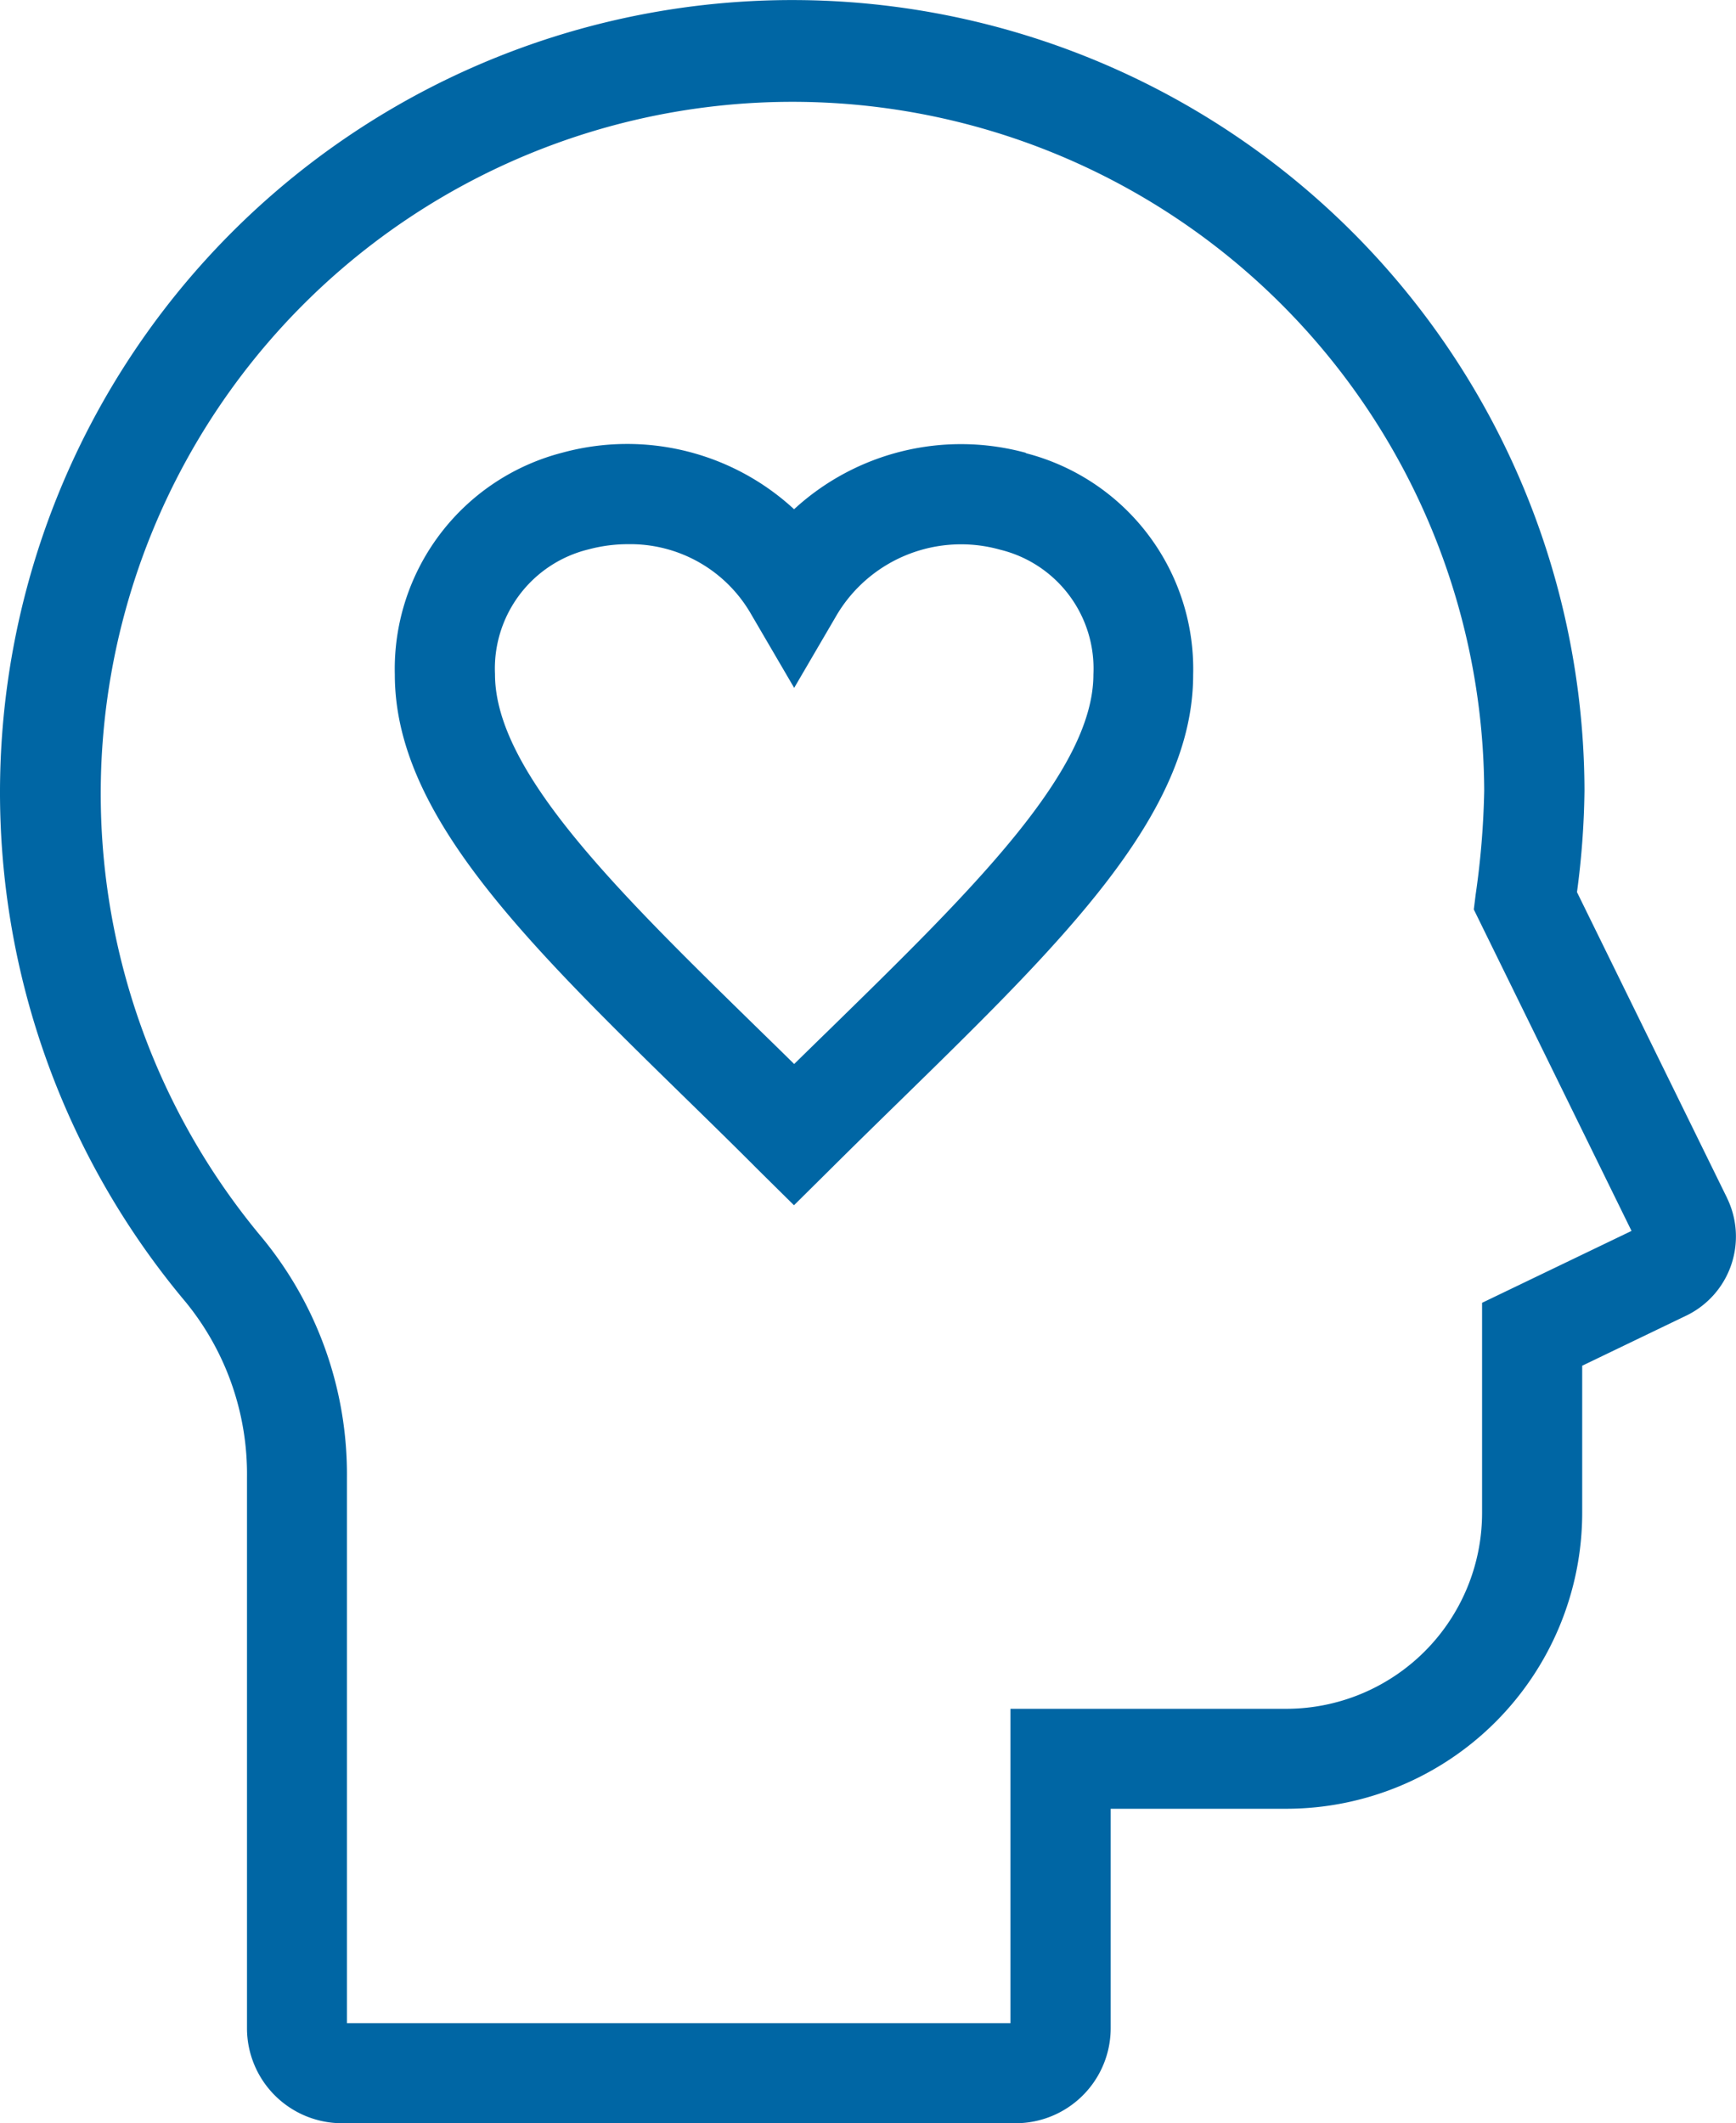
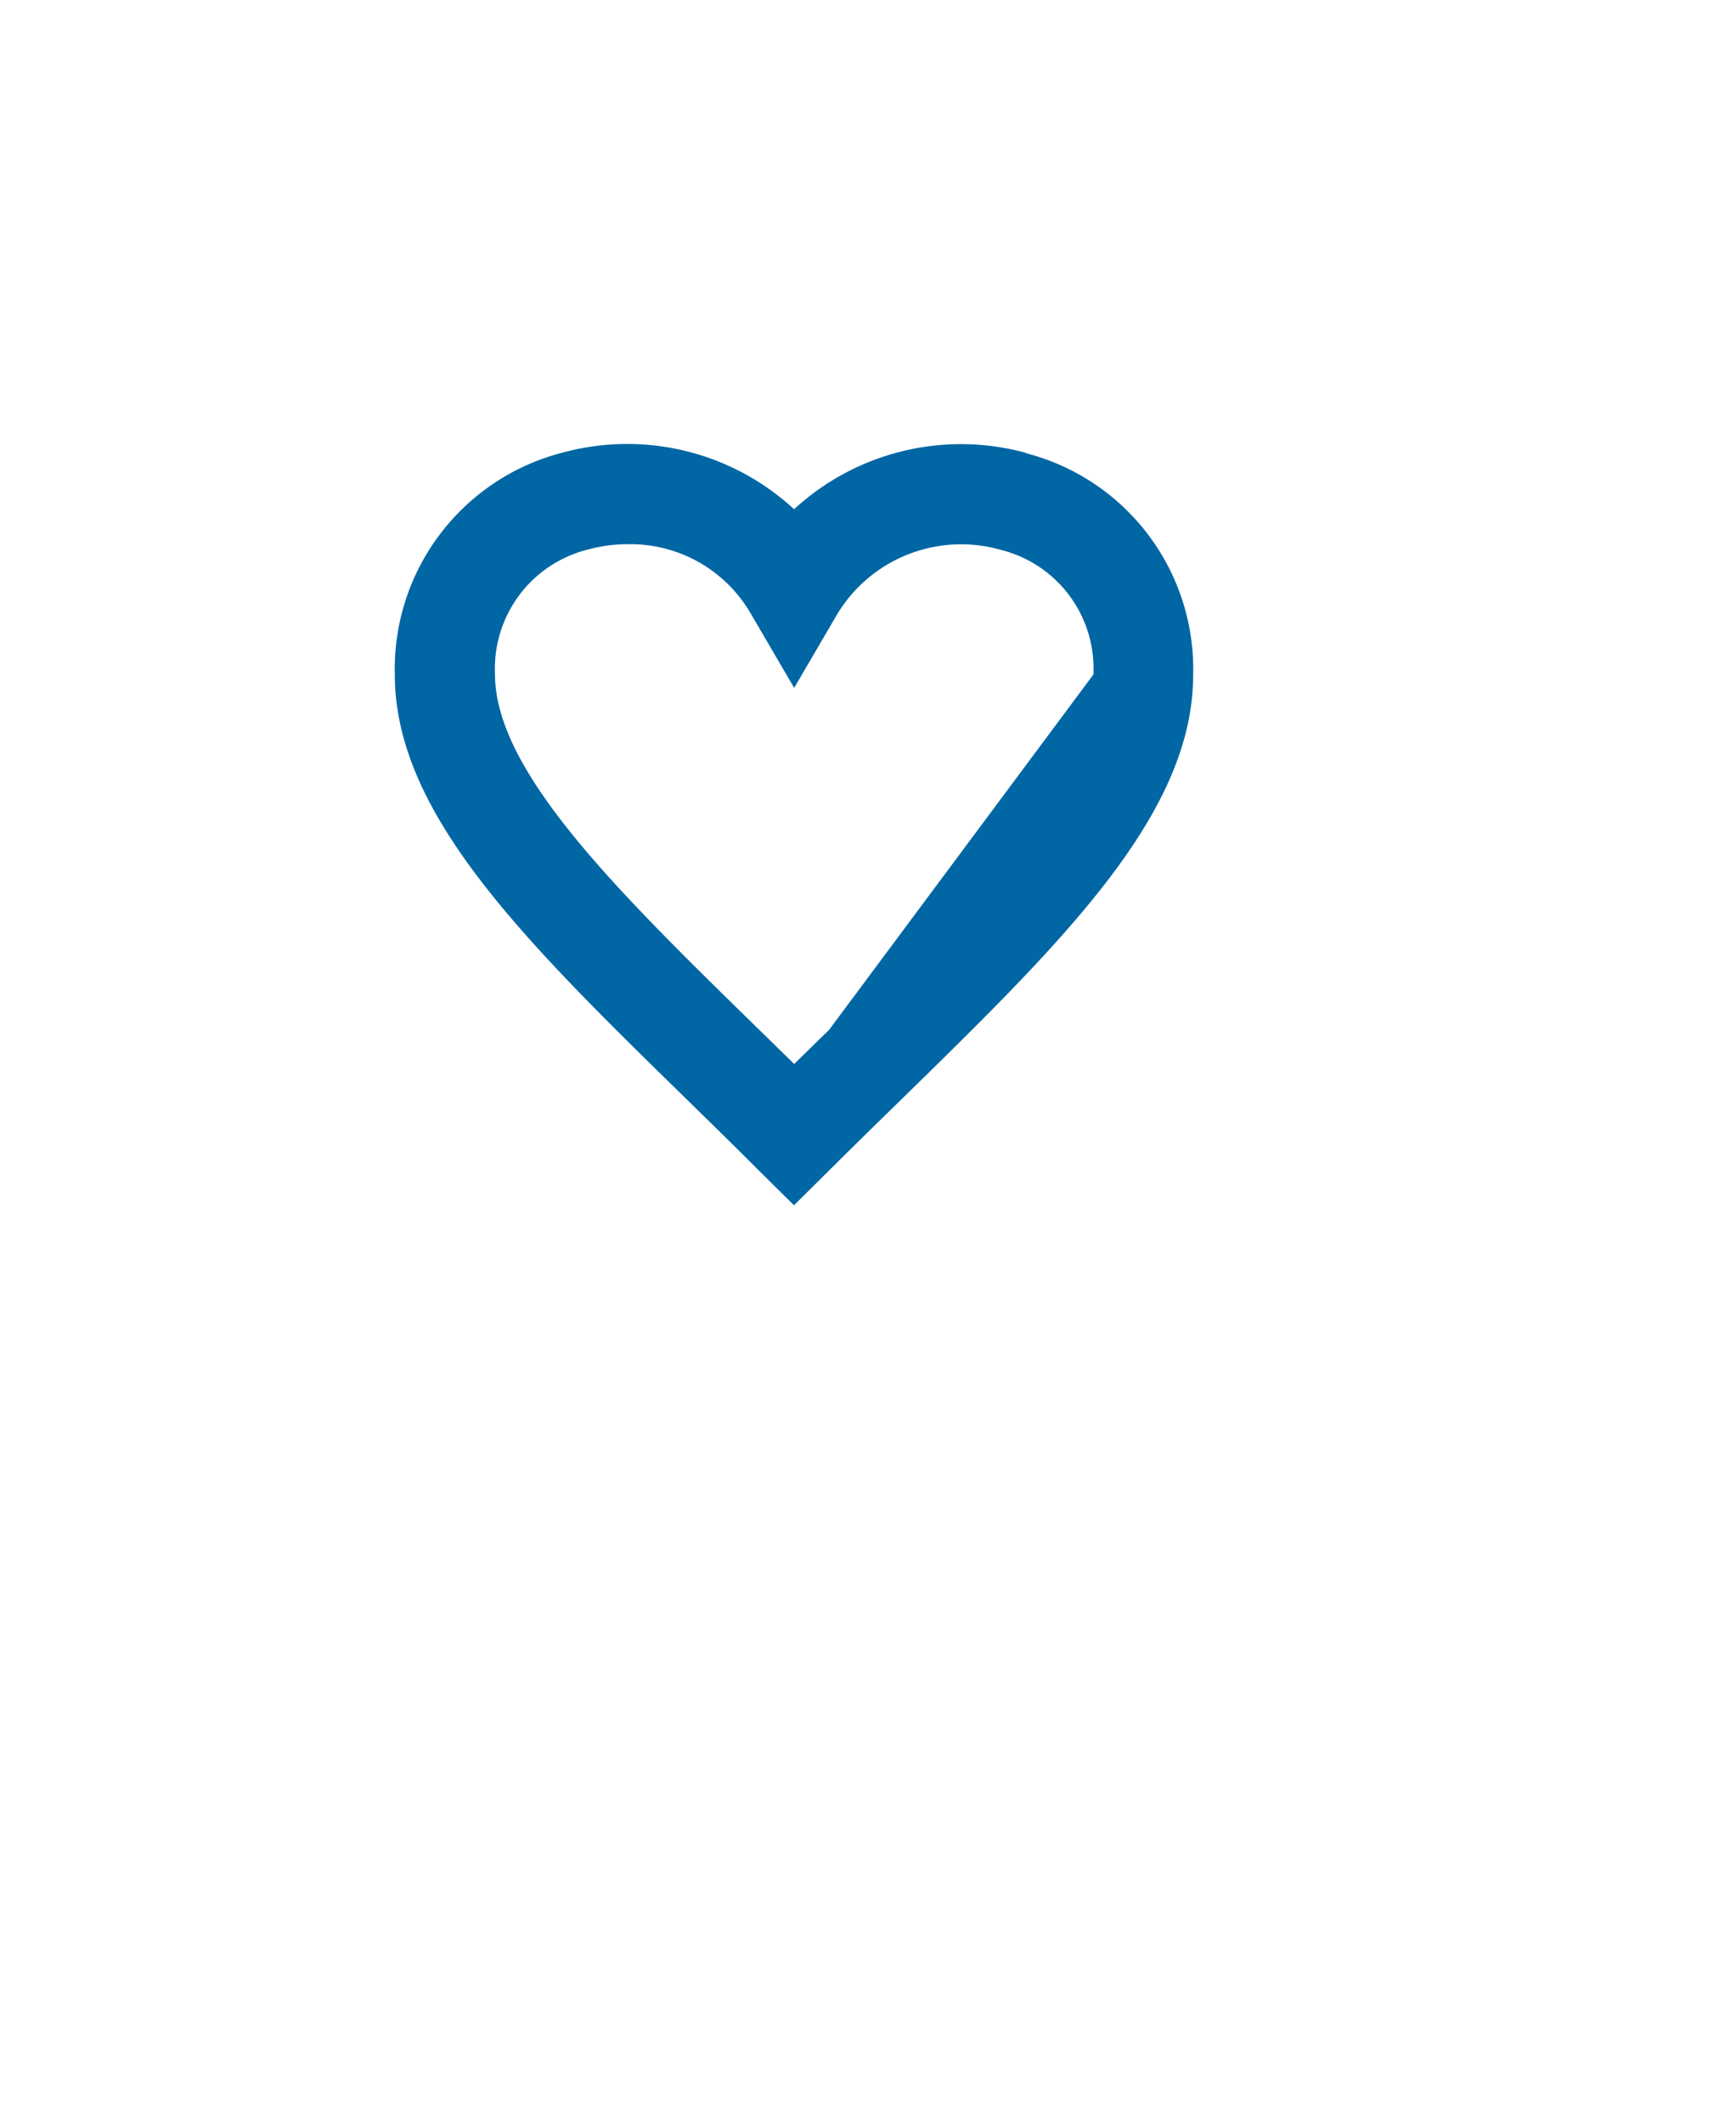
<svg xmlns="http://www.w3.org/2000/svg" width="37.554" height="45.926" viewBox="0 0 37.554 45.926">
  <g id="noun-mental-health-4155795" transform="translate(-13.195 -4.954)">
-     <path id="Path_13428" data-name="Path 13428" d="M43.589,23.969a5.332,5.332,0,0,0-5.018,1.219,5.321,5.321,0,0,0-5.011-1.224,4.831,4.831,0,0,0-3.626,4.8c0,3.017,2.811,5.765,6.37,9.243.488.477.991.969,1.5,1.48l.765.756.763-.756c.51-.507,1.014-1,1.5-1.475,3.56-3.479,6.372-6.224,6.372-9.245a4.822,4.822,0,0,0-3.621-4.792ZM39.325,36.453q-.371.361-.752.735-.381-.375-.754-.738c-3.068-3-5.718-5.588-5.718-7.694a2.653,2.653,0,0,1,2.025-2.7,3.283,3.283,0,0,1,.852-.112,3.01,3.01,0,0,1,2.66,1.508l.935,1.6.935-1.6a3.13,3.13,0,0,1,3.52-1.389,2.646,2.646,0,0,1,2.018,2.7C45.045,30.863,42.394,33.453,39.325,36.453Z" transform="translate(-8.198 -9.219)" fill="#0066a4" />
-     <path id="Path_13429" data-name="Path 13429" d="M50.556,30.867l-3.247-6.616a17.742,17.742,0,0,0,.162-2.2A17.138,17.138,0,1,0,17.216,33.123a5.882,5.882,0,0,1,1.322,3.792v11.91A2.056,2.056,0,0,0,20.6,50.88H35.167a2.057,2.057,0,0,0,2.055-2.054V44.078h3.8a6.406,6.406,0,0,0,6.4-6.4V34.495l2.254-1.085a1.9,1.9,0,0,0,.879-2.543Zm-5.3,2.267v4.547a4.239,4.239,0,0,1-4.235,4.235H35.054v6.8H20.7v-11.8a8.047,8.047,0,0,0-1.831-5.184,14.964,14.964,0,1,1,26.433-9.672,17.941,17.941,0,0,1-.185,2.245l-.04.321,3.412,6.953Z" transform="translate(0 0)" fill="#0066a4" />
+     <path id="Path_13428" data-name="Path 13428" d="M43.589,23.969a5.332,5.332,0,0,0-5.018,1.219,5.321,5.321,0,0,0-5.011-1.224,4.831,4.831,0,0,0-3.626,4.8c0,3.017,2.811,5.765,6.37,9.243.488.477.991.969,1.5,1.48l.765.756.763-.756c.51-.507,1.014-1,1.5-1.475,3.56-3.479,6.372-6.224,6.372-9.245a4.822,4.822,0,0,0-3.621-4.792ZM39.325,36.453q-.371.361-.752.735-.381-.375-.754-.738c-3.068-3-5.718-5.588-5.718-7.694a2.653,2.653,0,0,1,2.025-2.7,3.283,3.283,0,0,1,.852-.112,3.01,3.01,0,0,1,2.66,1.508l.935,1.6.935-1.6a3.13,3.13,0,0,1,3.52-1.389,2.646,2.646,0,0,1,2.018,2.7Z" transform="translate(-8.198 -9.219)" fill="#0066a4" />
  </g>
</svg>